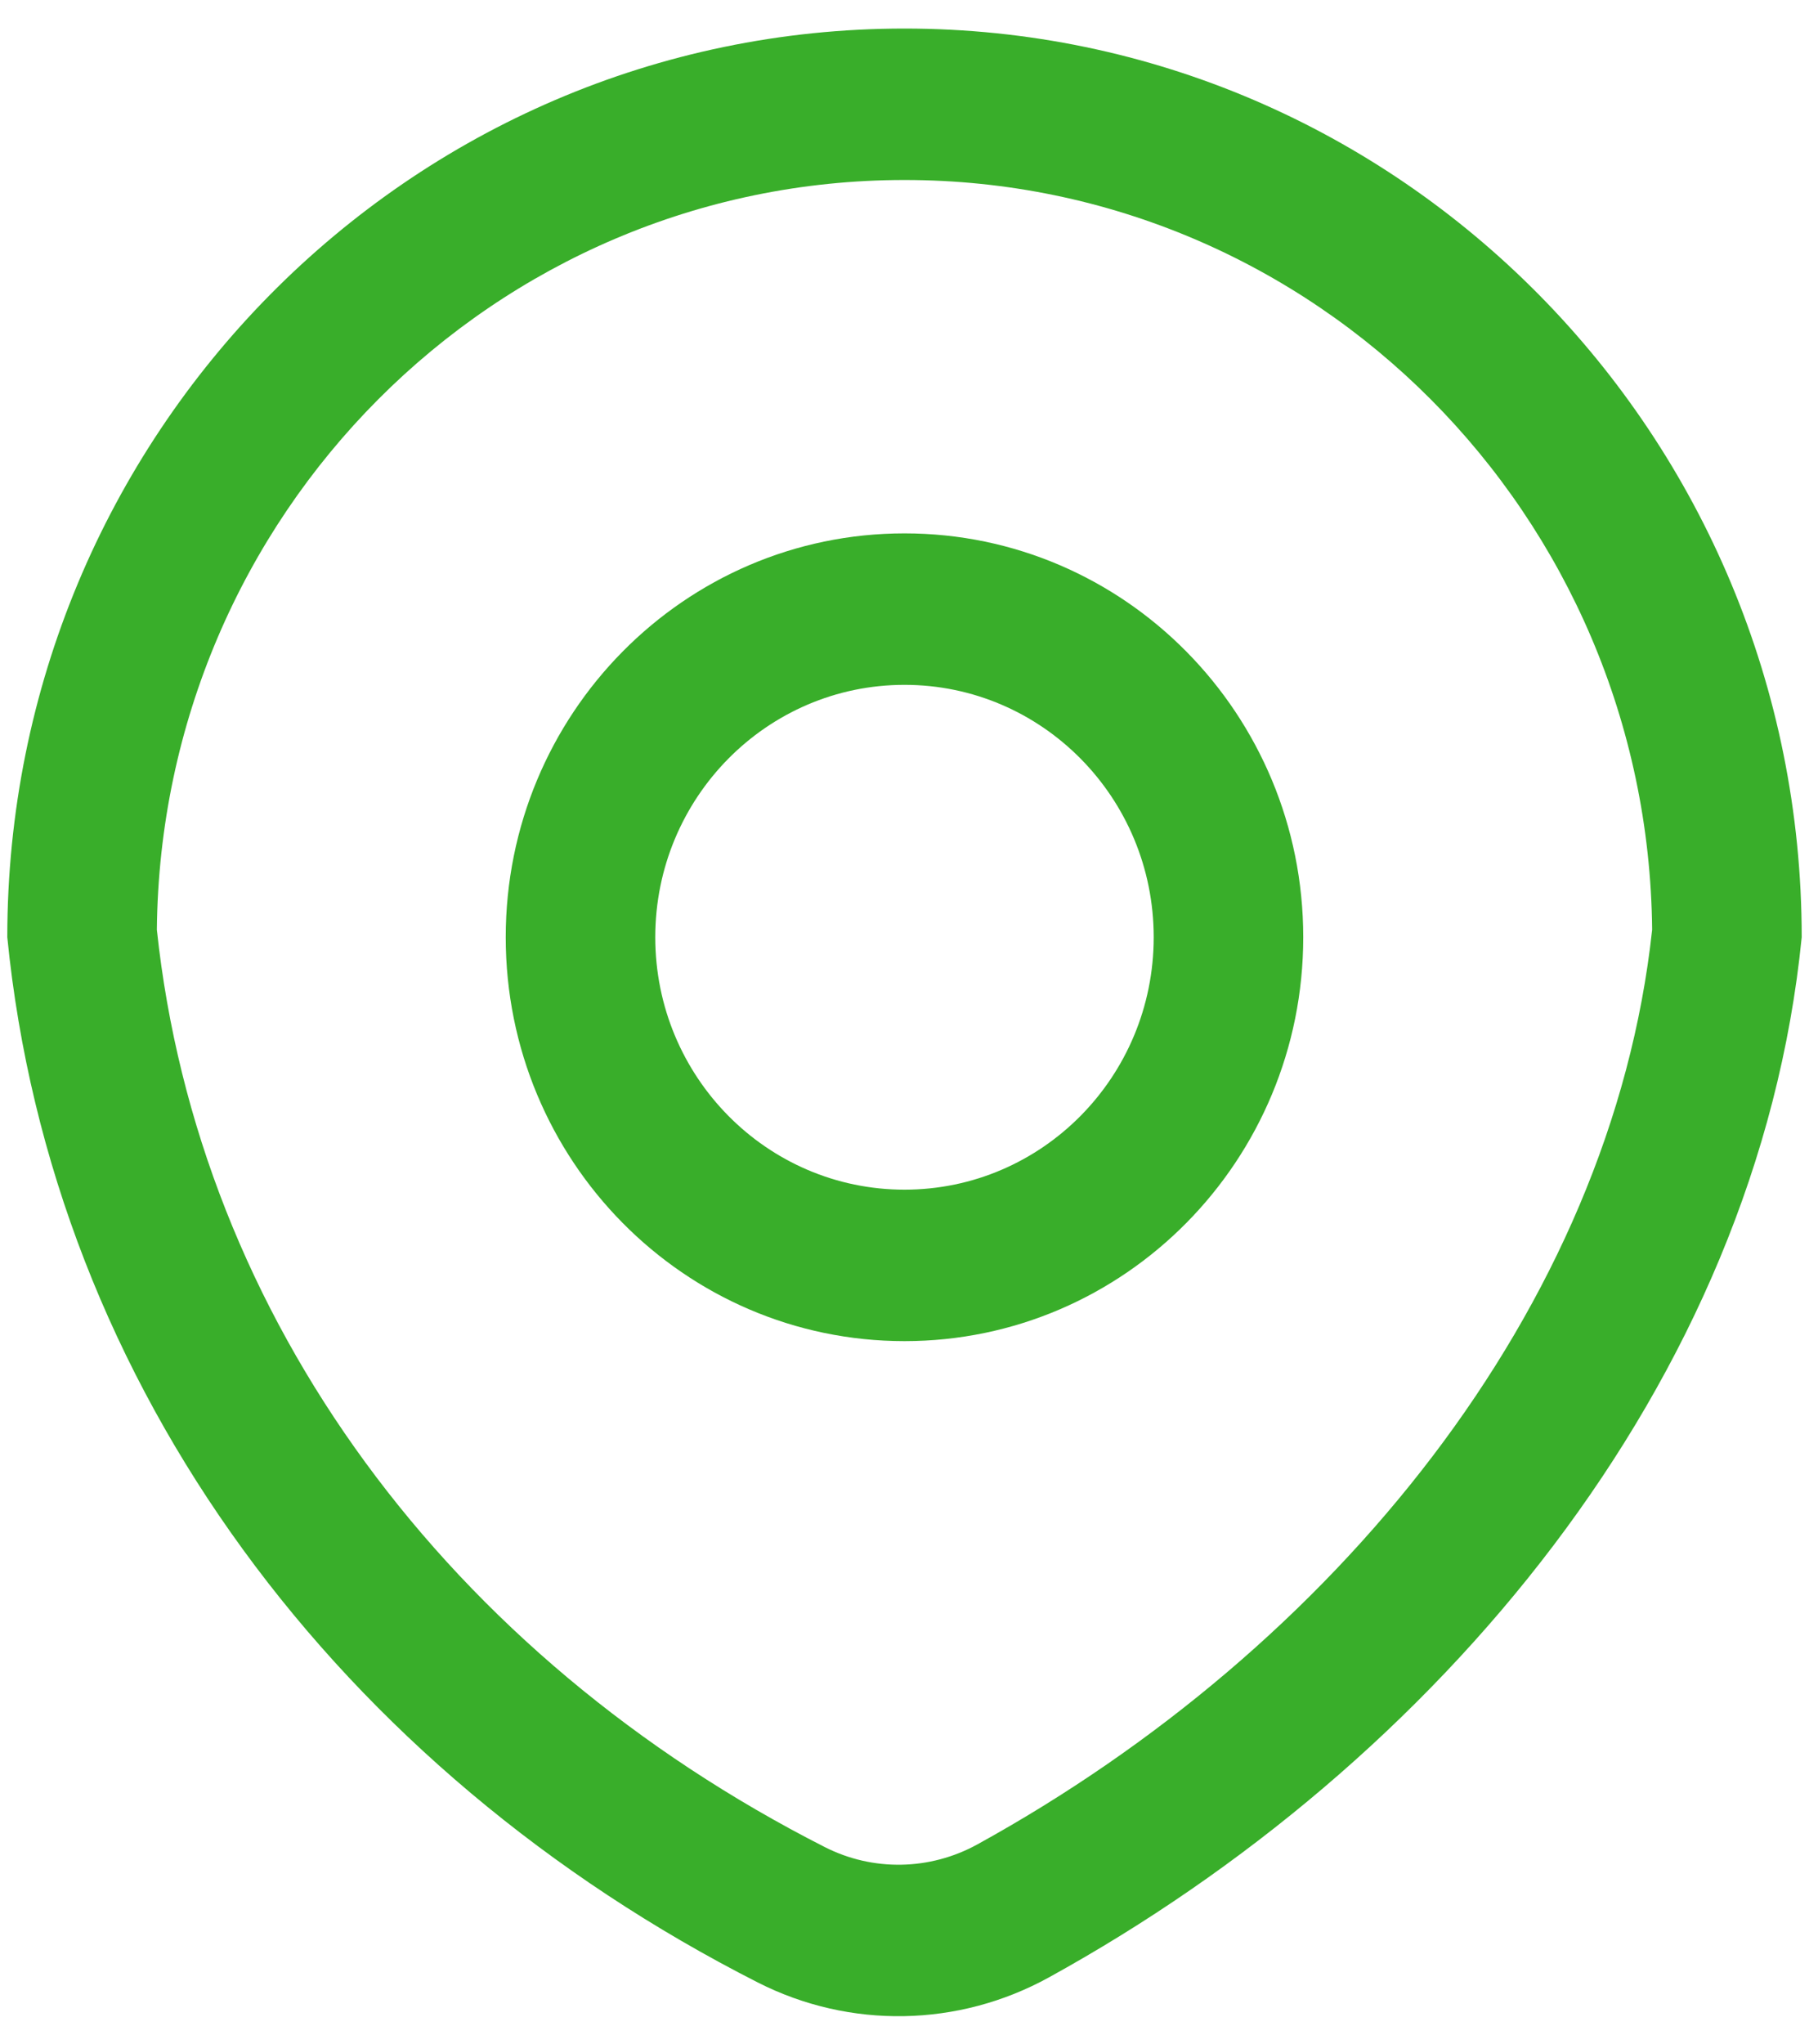
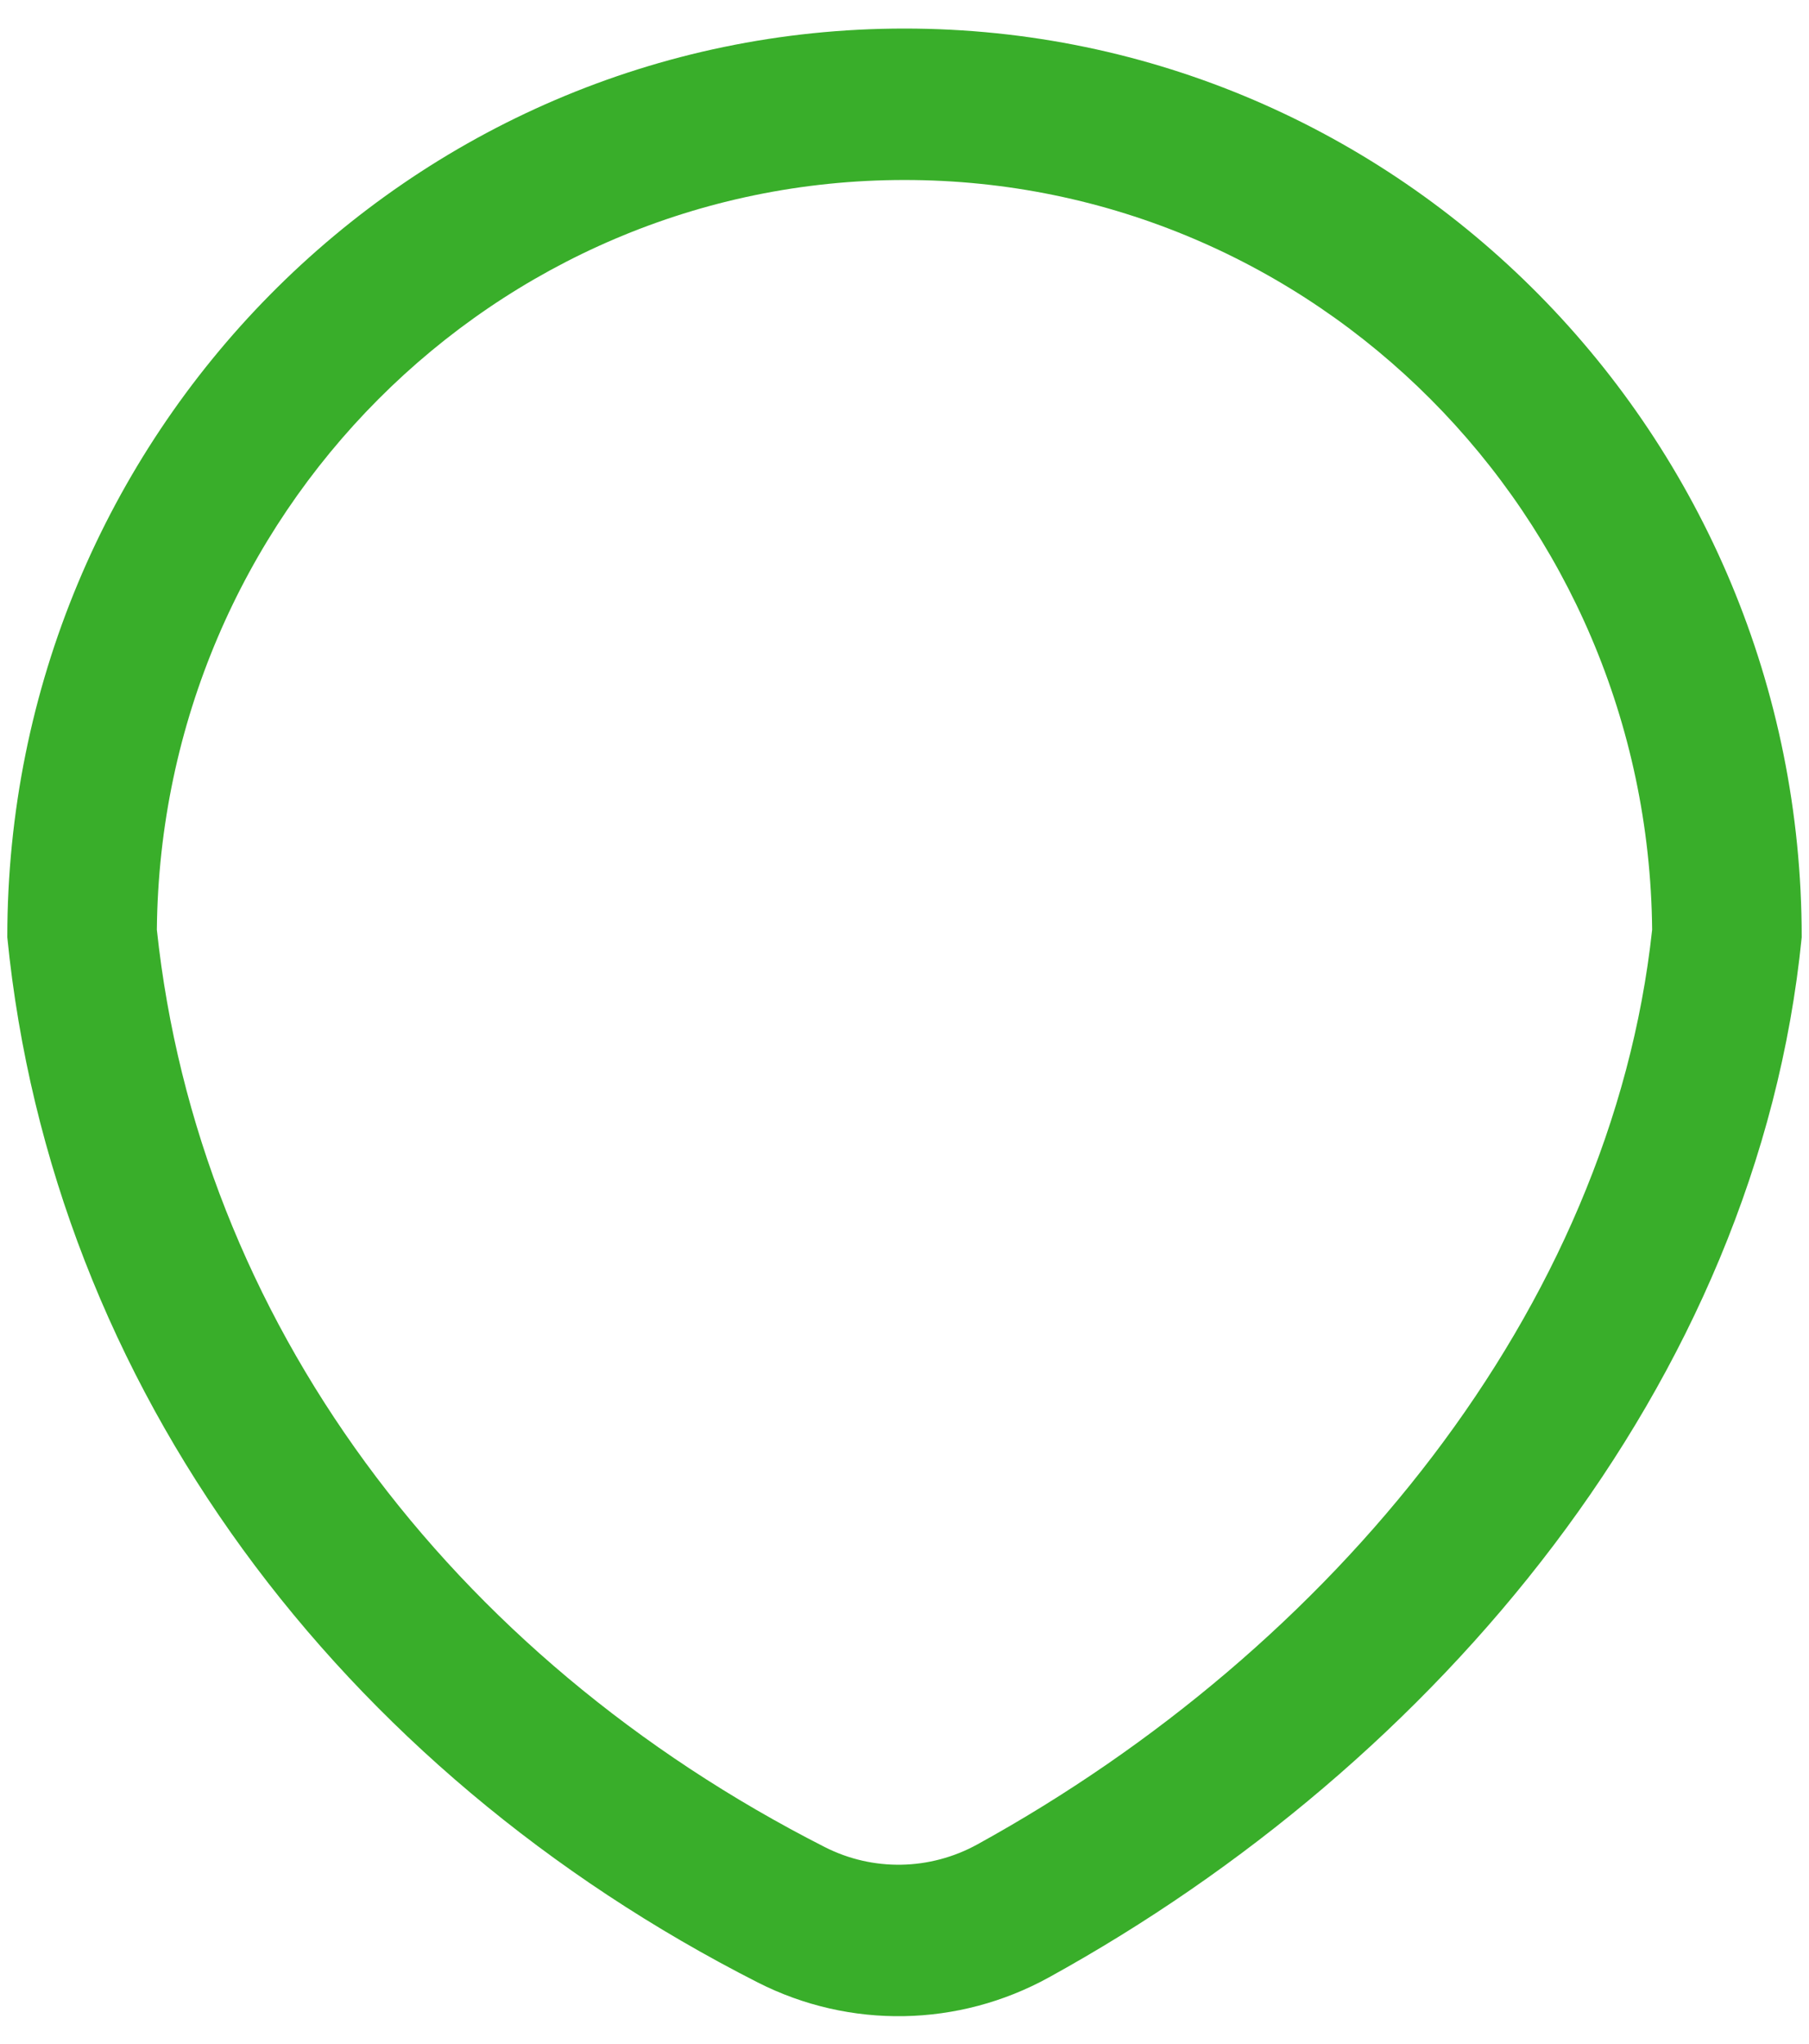
<svg xmlns="http://www.w3.org/2000/svg" width="62" height="70" viewBox="0 0 62 70" fill="none">
-   <path fill-rule="evenodd" clip-rule="evenodd" d="M44.666 32.102C44.666 39.742 38.548 45.936 31 45.936C23.452 45.936 17.333 39.742 17.333 32.102C17.333 24.463 23.452 18.269 31 18.269C38.548 18.269 44.666 24.463 44.666 32.102ZM39.541 32.102C39.541 36.877 35.717 40.748 31 40.748C26.282 40.748 22.458 36.877 22.458 32.102C22.458 27.328 26.282 23.457 31 23.457C35.717 23.457 39.541 27.328 39.541 32.102Z" fill="#39AE2A" />
  <path fill-rule="evenodd" clip-rule="evenodd" d="M25.972 67.903C11.669 60.635 1.784 47.542 0.25 32.102C0.25 14.913 14.017 0.978 31 0.978C47.983 0.978 61.75 14.913 61.75 32.102C60.227 47.421 49.209 60.429 35.948 67.73C32.85 69.436 29.123 69.504 25.972 67.903ZM33.499 63.173C31.869 64.07 29.916 64.102 28.271 63.267C15.389 56.721 6.796 45.162 5.376 31.845C5.513 17.639 16.932 6.165 31 6.165C45.067 6.165 56.486 17.638 56.624 31.844C55.22 44.859 45.677 56.469 33.499 63.173Z" fill="#39AE2A" />
</svg>